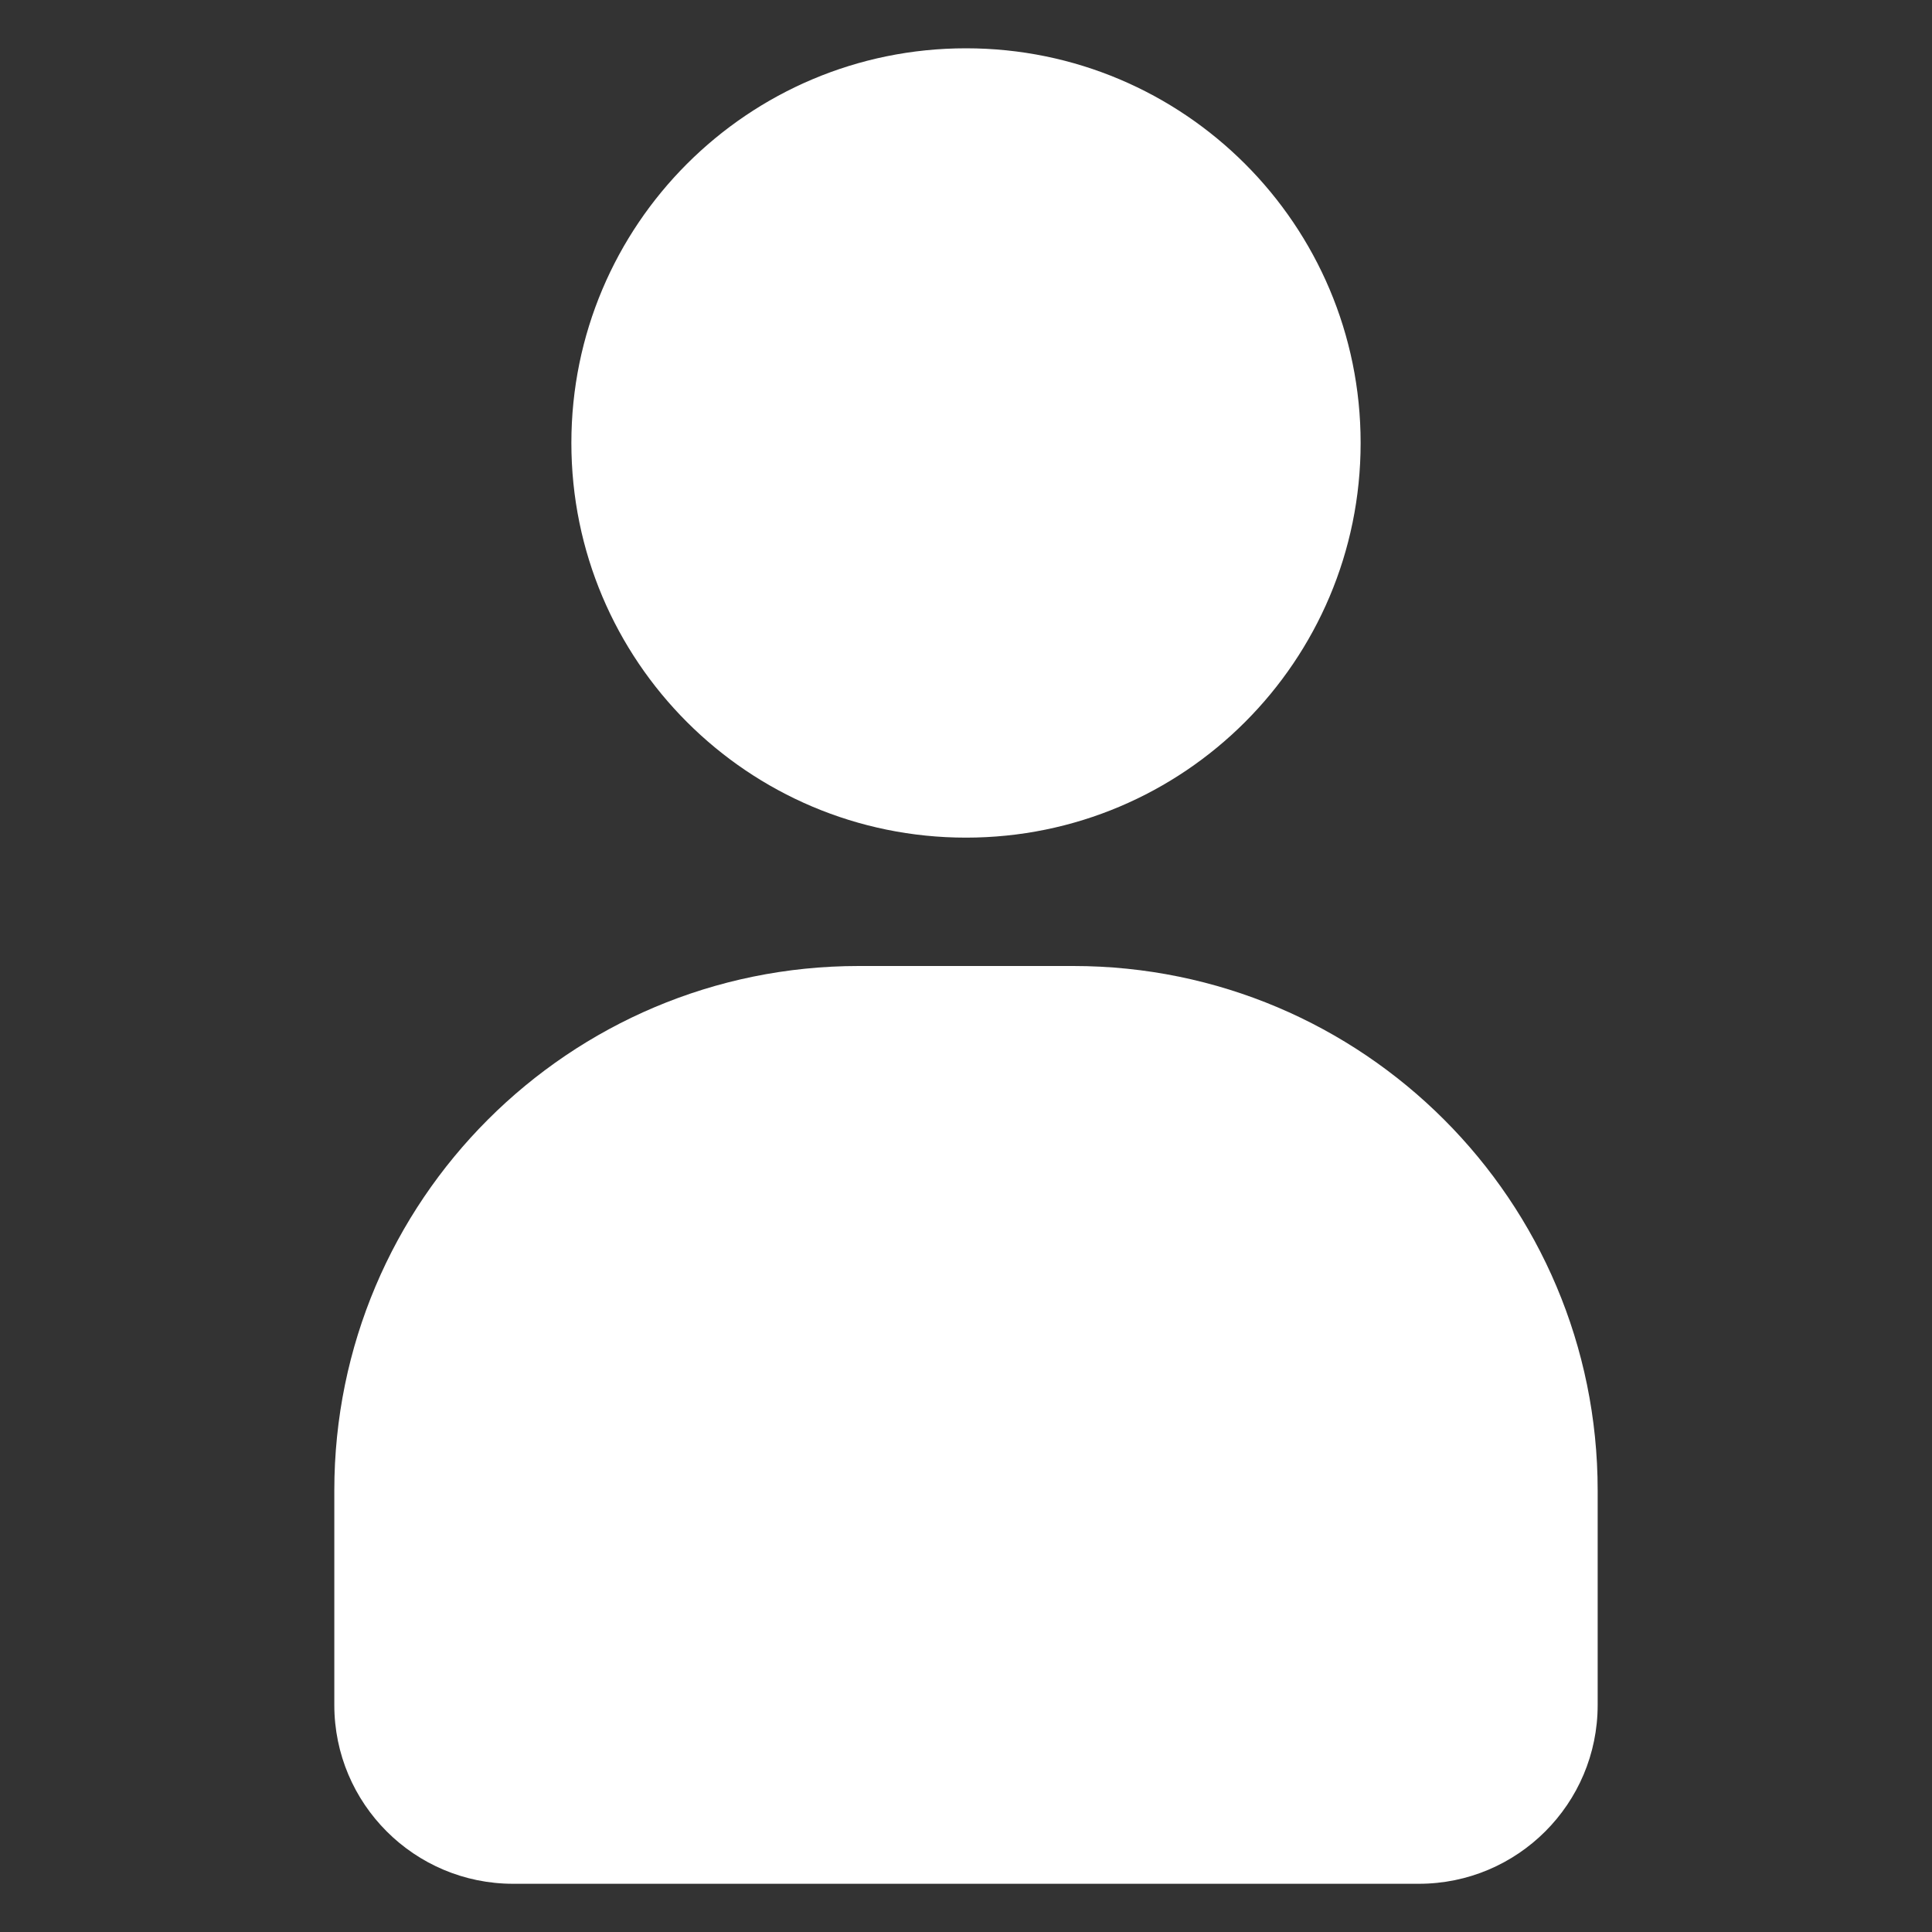
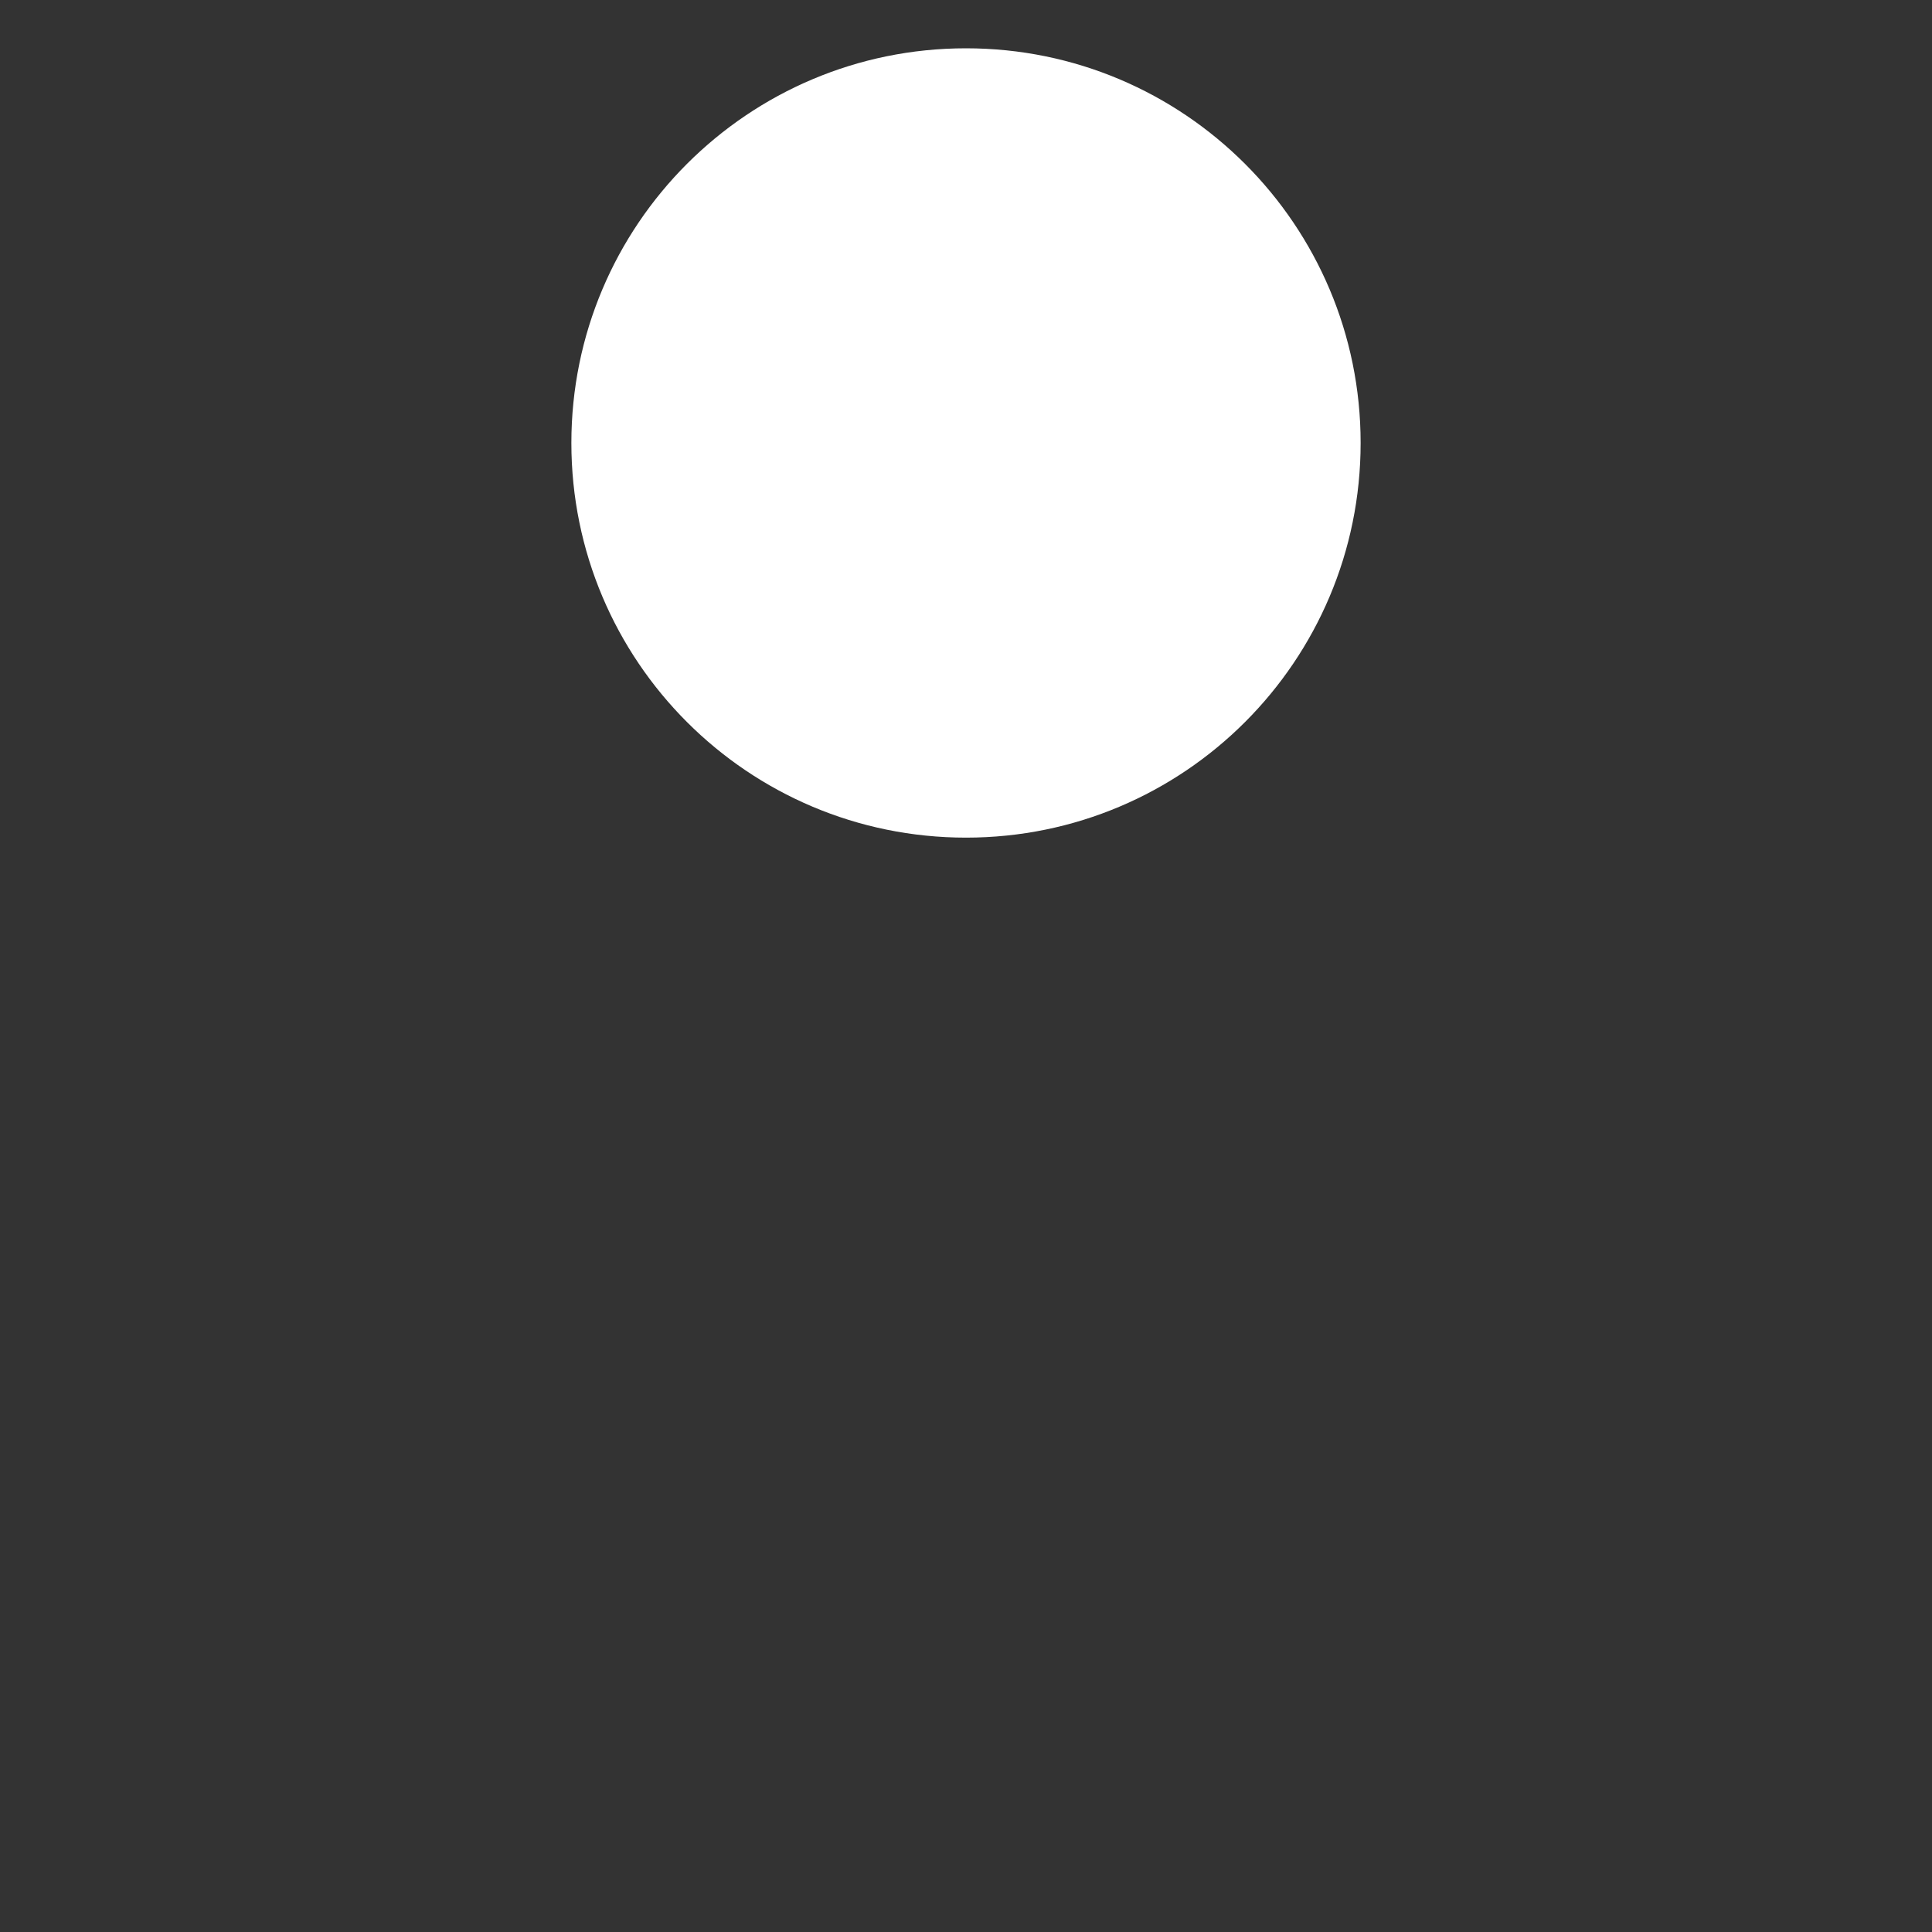
<svg xmlns="http://www.w3.org/2000/svg" viewBox="0 0 100 100" fill-rule="evenodd">
  <rect x="0" y="0" width="100" height="100" fill="#333333" stroke="none" />
-   <path d="m55.551 50h-11.102c-14.992 0-27.145 12.152-27.145 27.145v11.105c0 5.109 4.144 9.254 9.254 9.254h46.883c5.109 0 9.254-4.144 9.254-9.254v-11.105c0-14.992-12.152-27.145-27.145-27.145z" fill="#ffffff" />
  <path d="m70.426 22.926c0 11.285-9.145 20.43-20.426 20.43s-20.426-9.145-20.426-20.43c0-11.281 9.145-20.426 20.426-20.426s20.426 9.145 20.426 20.426" fill="#ffffff" />
</svg>